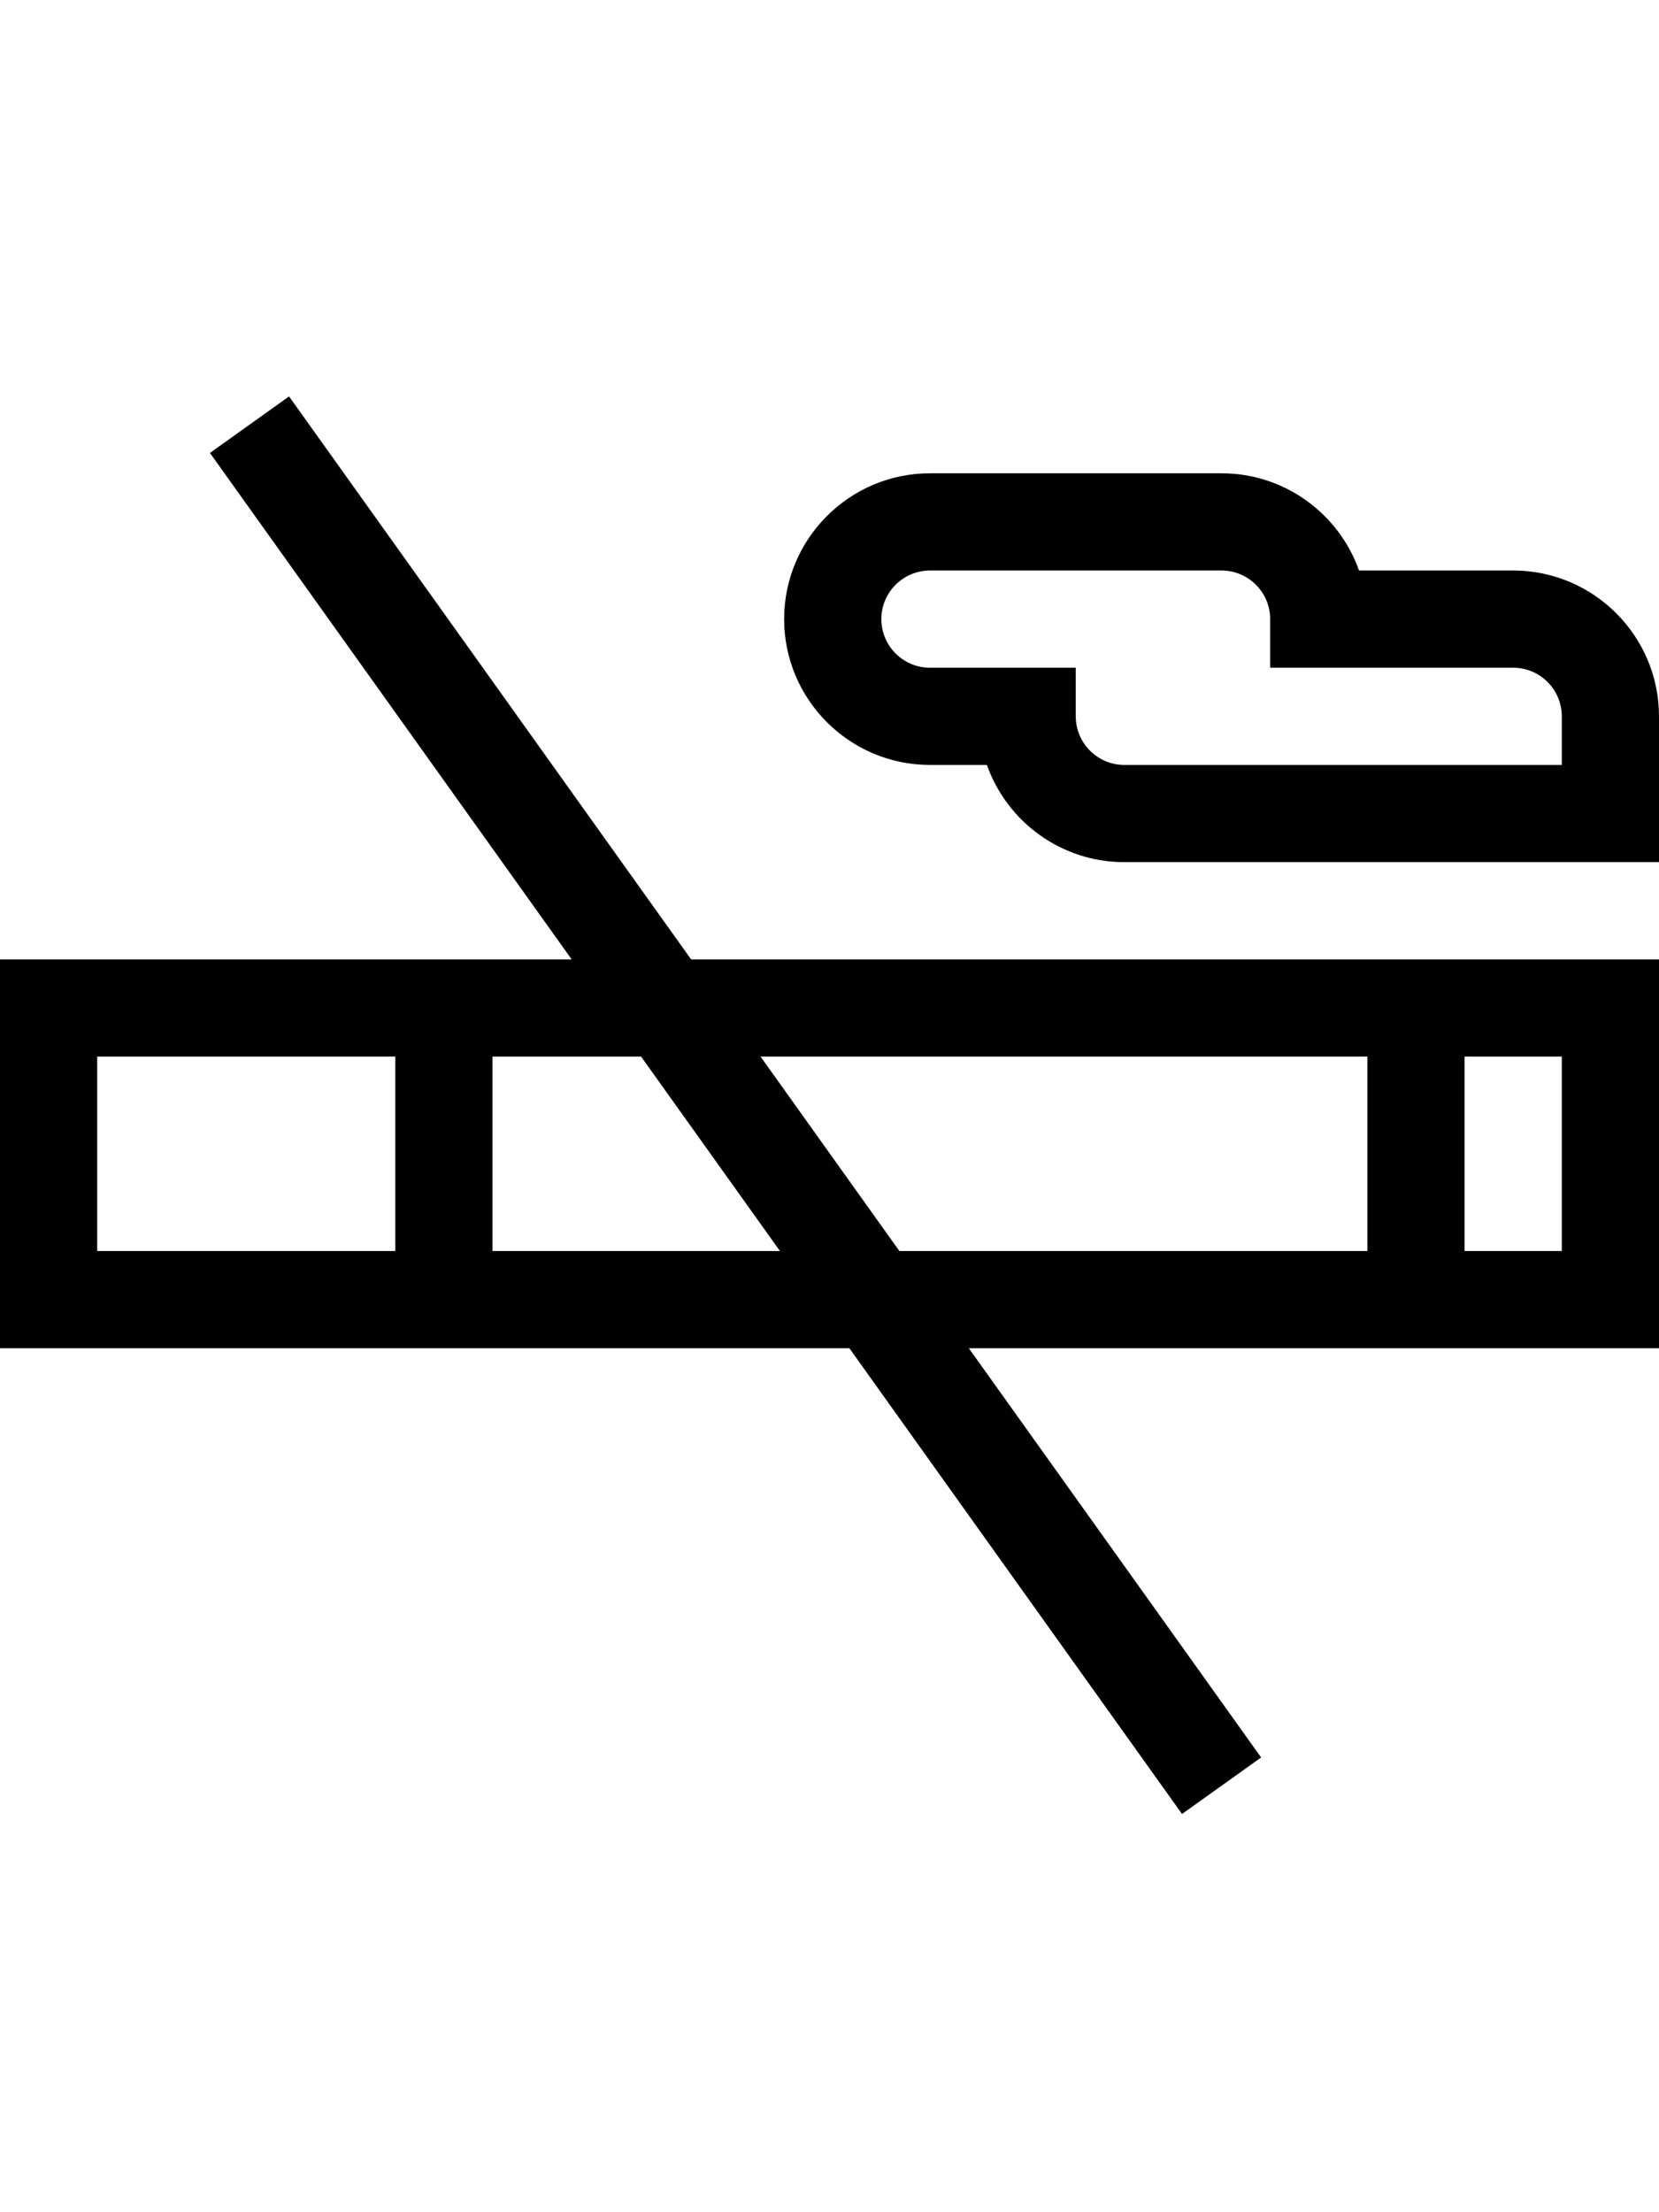
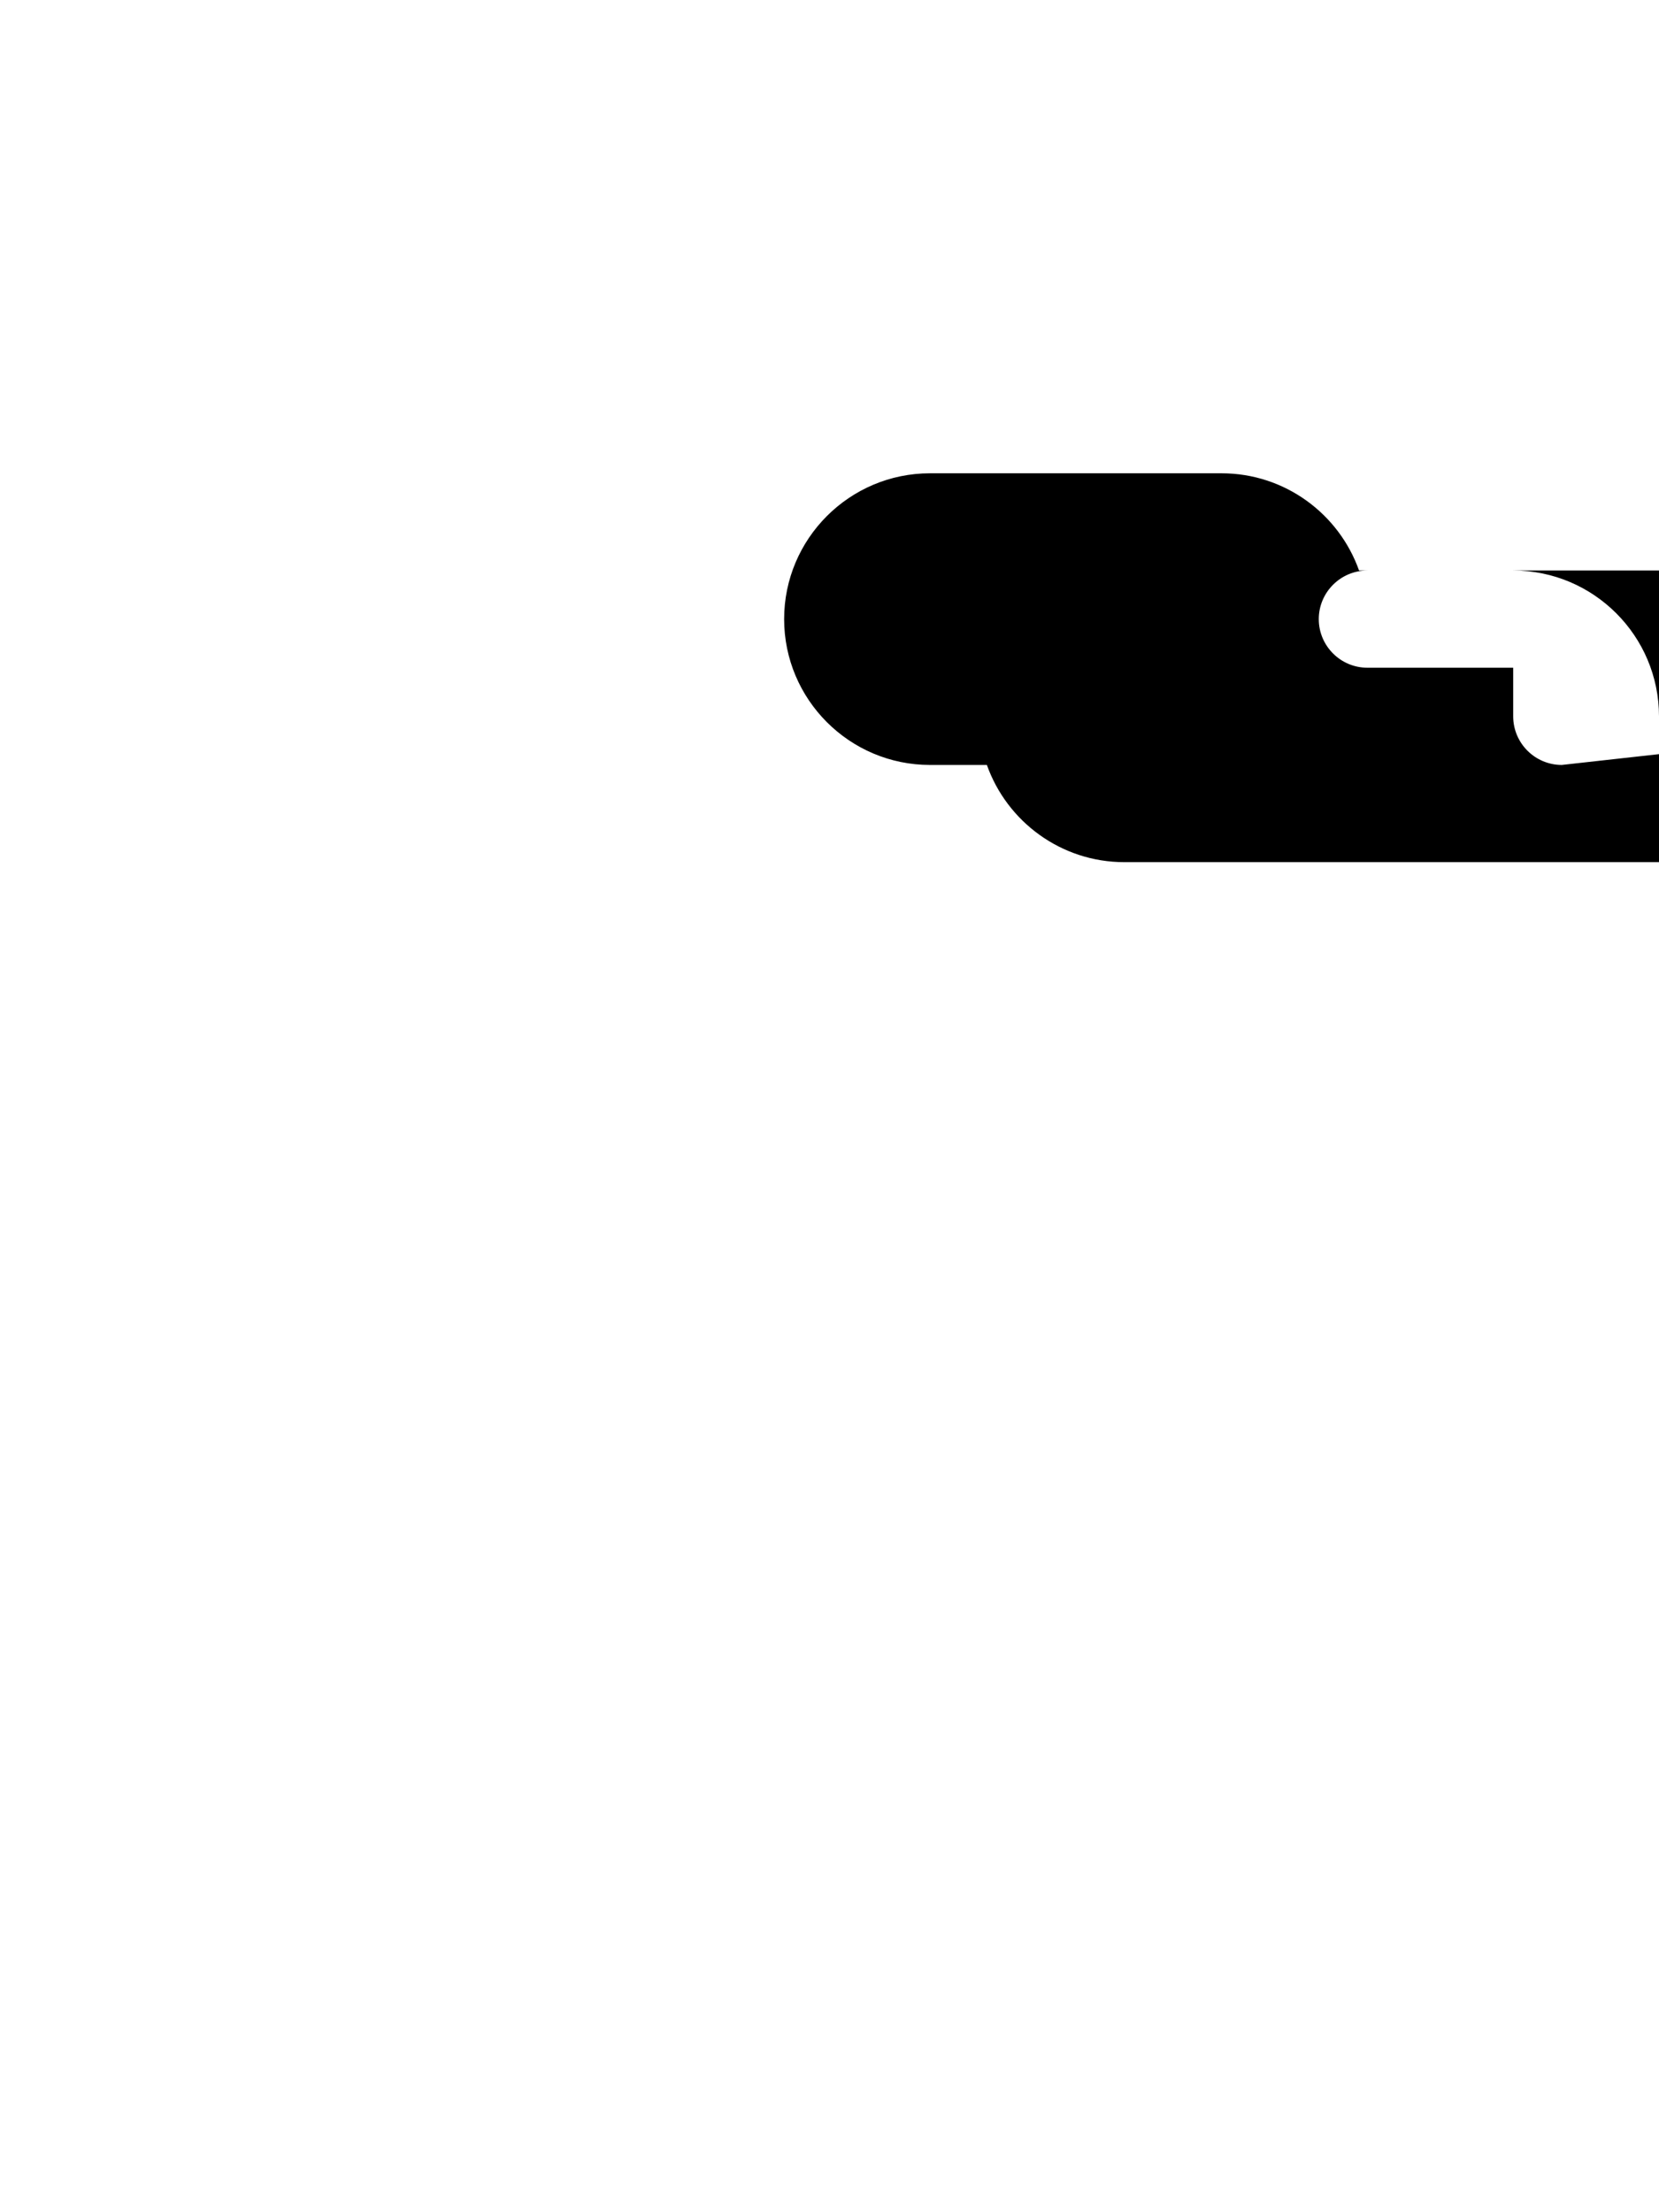
<svg xmlns="http://www.w3.org/2000/svg" height="512pt" viewBox="0 -37 512 512">
-   <path fill="#000000" d="m89.207 0-24.414 17.438 111.633 156.281h-176.426v120h262.137l102.656 143.719 24.414-17.438-90.203-126.281h212.996v-120h-298.711zm-59.207 203.719h92v60h-92zm122 60v-60h45.852l42.859 60zm330 0h-30v-60h30zm-60-60v60h-144.426l-42.855-60zm0 0" />
-   <path fill="#000000" d="m467 53.719h-47.57c-6.191-17.461-22.871-30-42.43-30h-90c-24.812 0-45 20.188-45 45s20.188 45 45 45h17.57c6.191 17.461 22.871 30 42.43 30h165v-45c0-24.812-20.188-45-45-45zm15 60h-135c-8.27 0-15-6.73-15-15v-15h-45c-8.27 0-15-6.73-15-15s6.73-15 15-15h90c8.27 0 15 6.73 15 15v15h75c8.27 0 15 6.73 15 15zm0 0" />
+   <path fill="#000000" d="m467 53.719h-47.57c-6.191-17.461-22.871-30-42.43-30h-90c-24.812 0-45 20.188-45 45s20.188 45 45 45h17.57c6.191 17.461 22.871 30 42.43 30h165v-45c0-24.812-20.188-45-45-45zm15 60c-8.27 0-15-6.73-15-15v-15h-45c-8.27 0-15-6.73-15-15s6.73-15 15-15h90c8.27 0 15 6.73 15 15v15h75c8.27 0 15 6.73 15 15zm0 0" />
</svg>